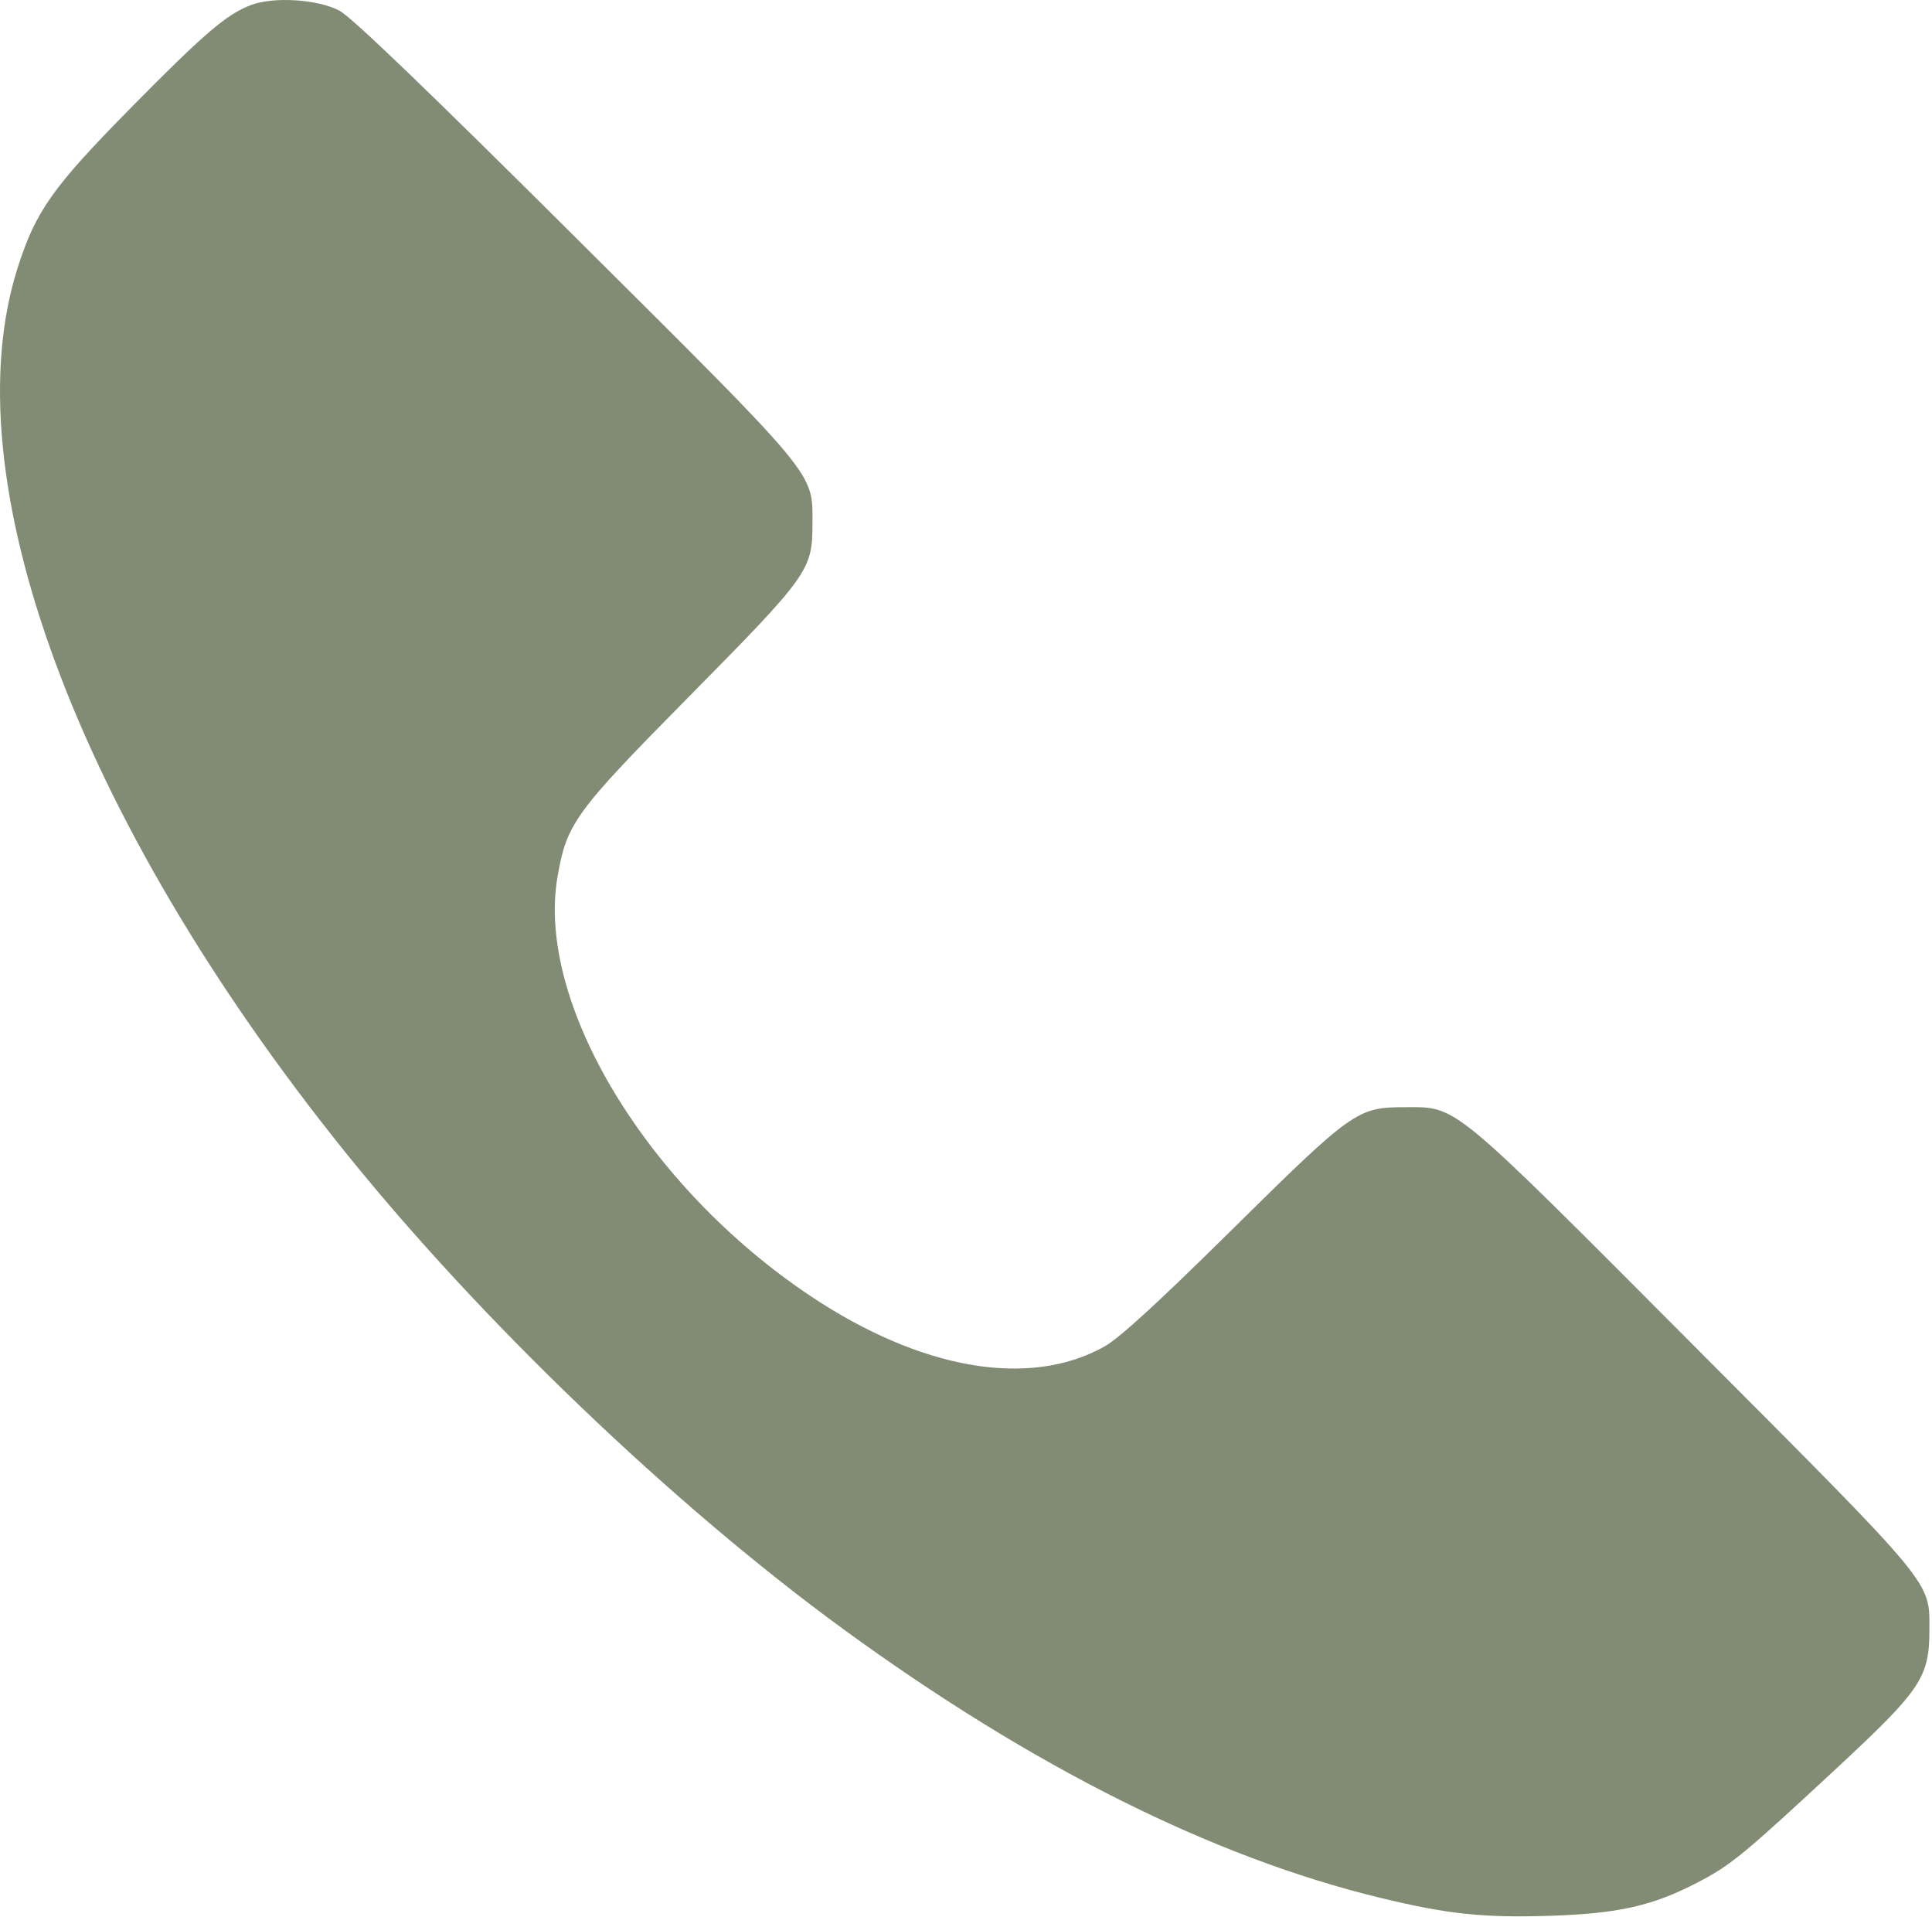
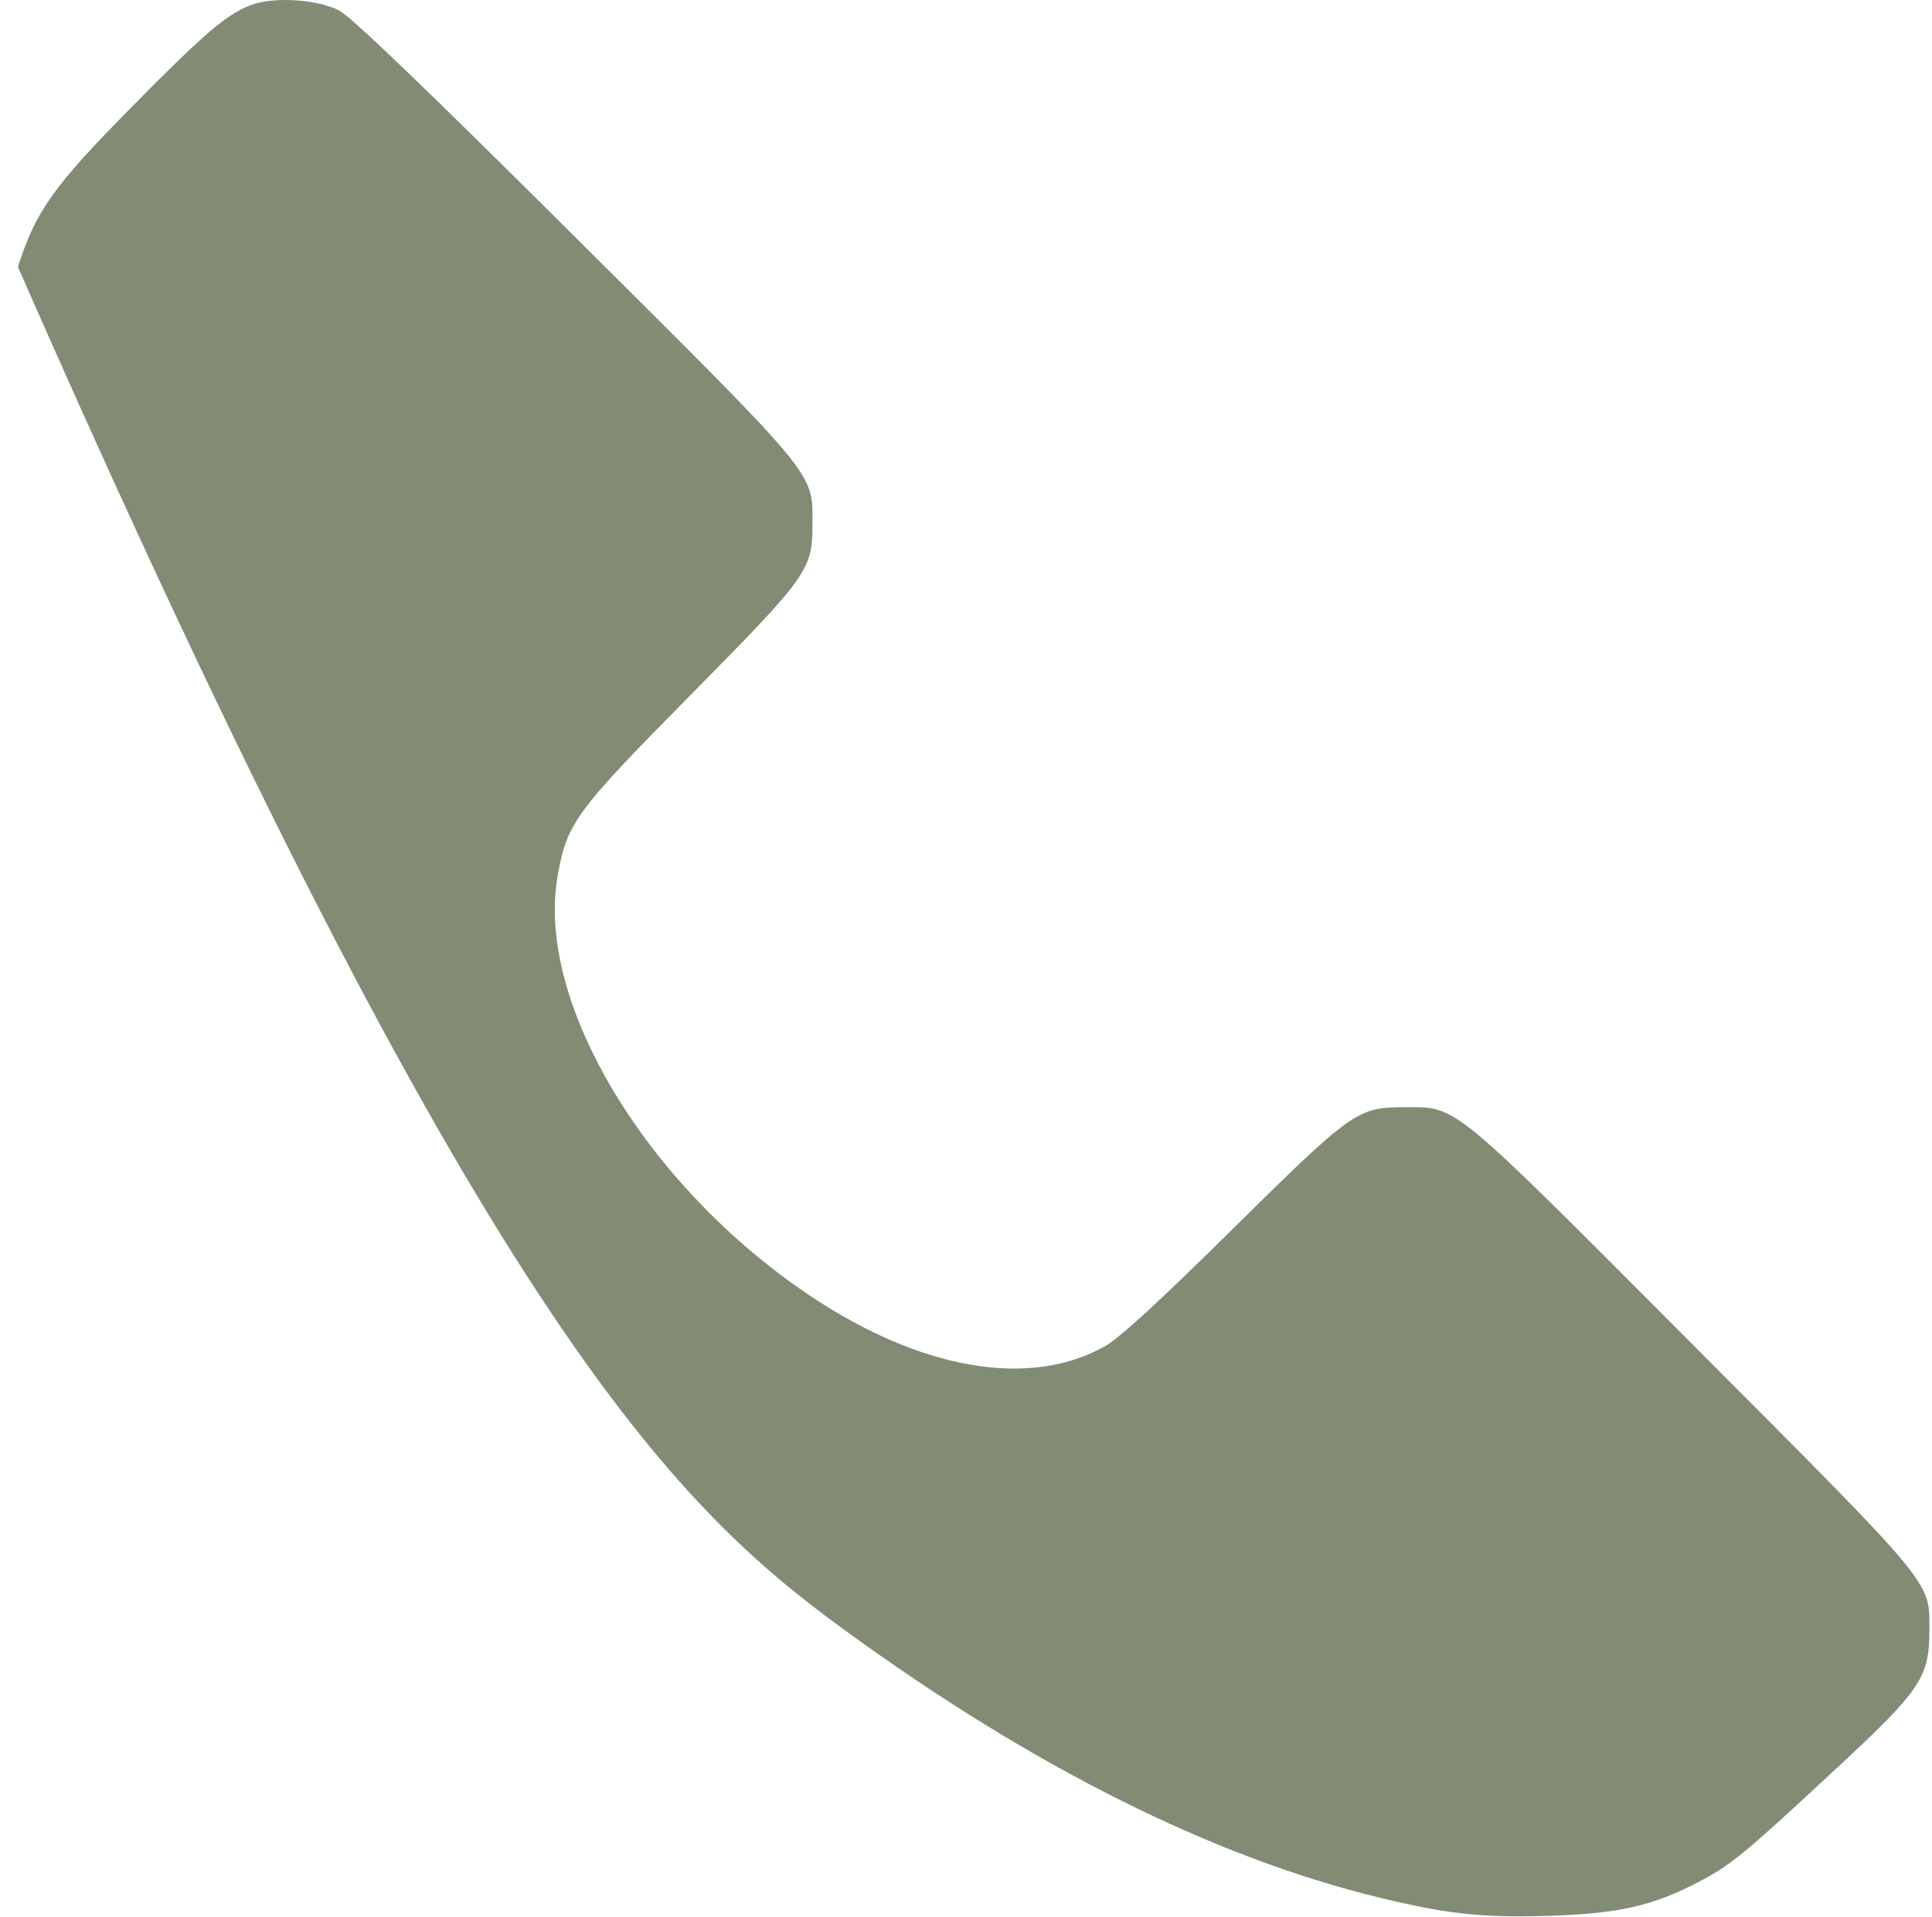
<svg xmlns="http://www.w3.org/2000/svg" width="512" height="508" viewBox="0 0 512 508" fill="none">
-   <path fill-rule="evenodd" clip-rule="evenodd" d="M66.477 1.348C60.036 3.793 54.078 8.893 34.739 28.51C14.009 49.537 9.535 55.834 4.749 70.718C-13.11 126.248 20.204 216.508 91.162 304.85C127.304 349.847 178.476 398.85 223.79 431.856C273.659 468.18 321.475 492.084 365.721 502.81C383.681 507.163 392.971 508.149 410.723 507.586C428.892 507.01 437.936 504.968 449.908 498.739C458.753 494.138 461.944 491.513 486.969 468.264C509.09 447.712 511.312 444.388 511.312 431.85C511.312 418.781 513.14 420.987 448.918 356.562C383.88 291.319 386.341 293.35 372.312 293.35C359.696 293.35 358.474 294.217 326.312 325.972C306.757 345.279 296.613 354.566 292.679 356.763C272.8 367.865 244.17 362.959 214.873 343.432C171.422 314.471 141.949 265.64 147.757 232.233C150.213 218.102 152.34 215.196 182.801 184.35C214.283 152.469 215.312 151.029 215.312 138.85C215.312 124.952 217.287 127.34 152.37 62.75C113.119 23.696 93.183 4.552 89.996 2.853C84.252 -0.208 72.546 -0.957 66.477 1.348Z" fill="#828C75" />
+   <path fill-rule="evenodd" clip-rule="evenodd" d="M66.477 1.348C60.036 3.793 54.078 8.893 34.739 28.51C14.009 49.537 9.535 55.834 4.749 70.718C127.304 349.847 178.476 398.85 223.79 431.856C273.659 468.18 321.475 492.084 365.721 502.81C383.681 507.163 392.971 508.149 410.723 507.586C428.892 507.01 437.936 504.968 449.908 498.739C458.753 494.138 461.944 491.513 486.969 468.264C509.09 447.712 511.312 444.388 511.312 431.85C511.312 418.781 513.14 420.987 448.918 356.562C383.88 291.319 386.341 293.35 372.312 293.35C359.696 293.35 358.474 294.217 326.312 325.972C306.757 345.279 296.613 354.566 292.679 356.763C272.8 367.865 244.17 362.959 214.873 343.432C171.422 314.471 141.949 265.64 147.757 232.233C150.213 218.102 152.34 215.196 182.801 184.35C214.283 152.469 215.312 151.029 215.312 138.85C215.312 124.952 217.287 127.34 152.37 62.75C113.119 23.696 93.183 4.552 89.996 2.853C84.252 -0.208 72.546 -0.957 66.477 1.348Z" fill="#828C75" />
</svg>